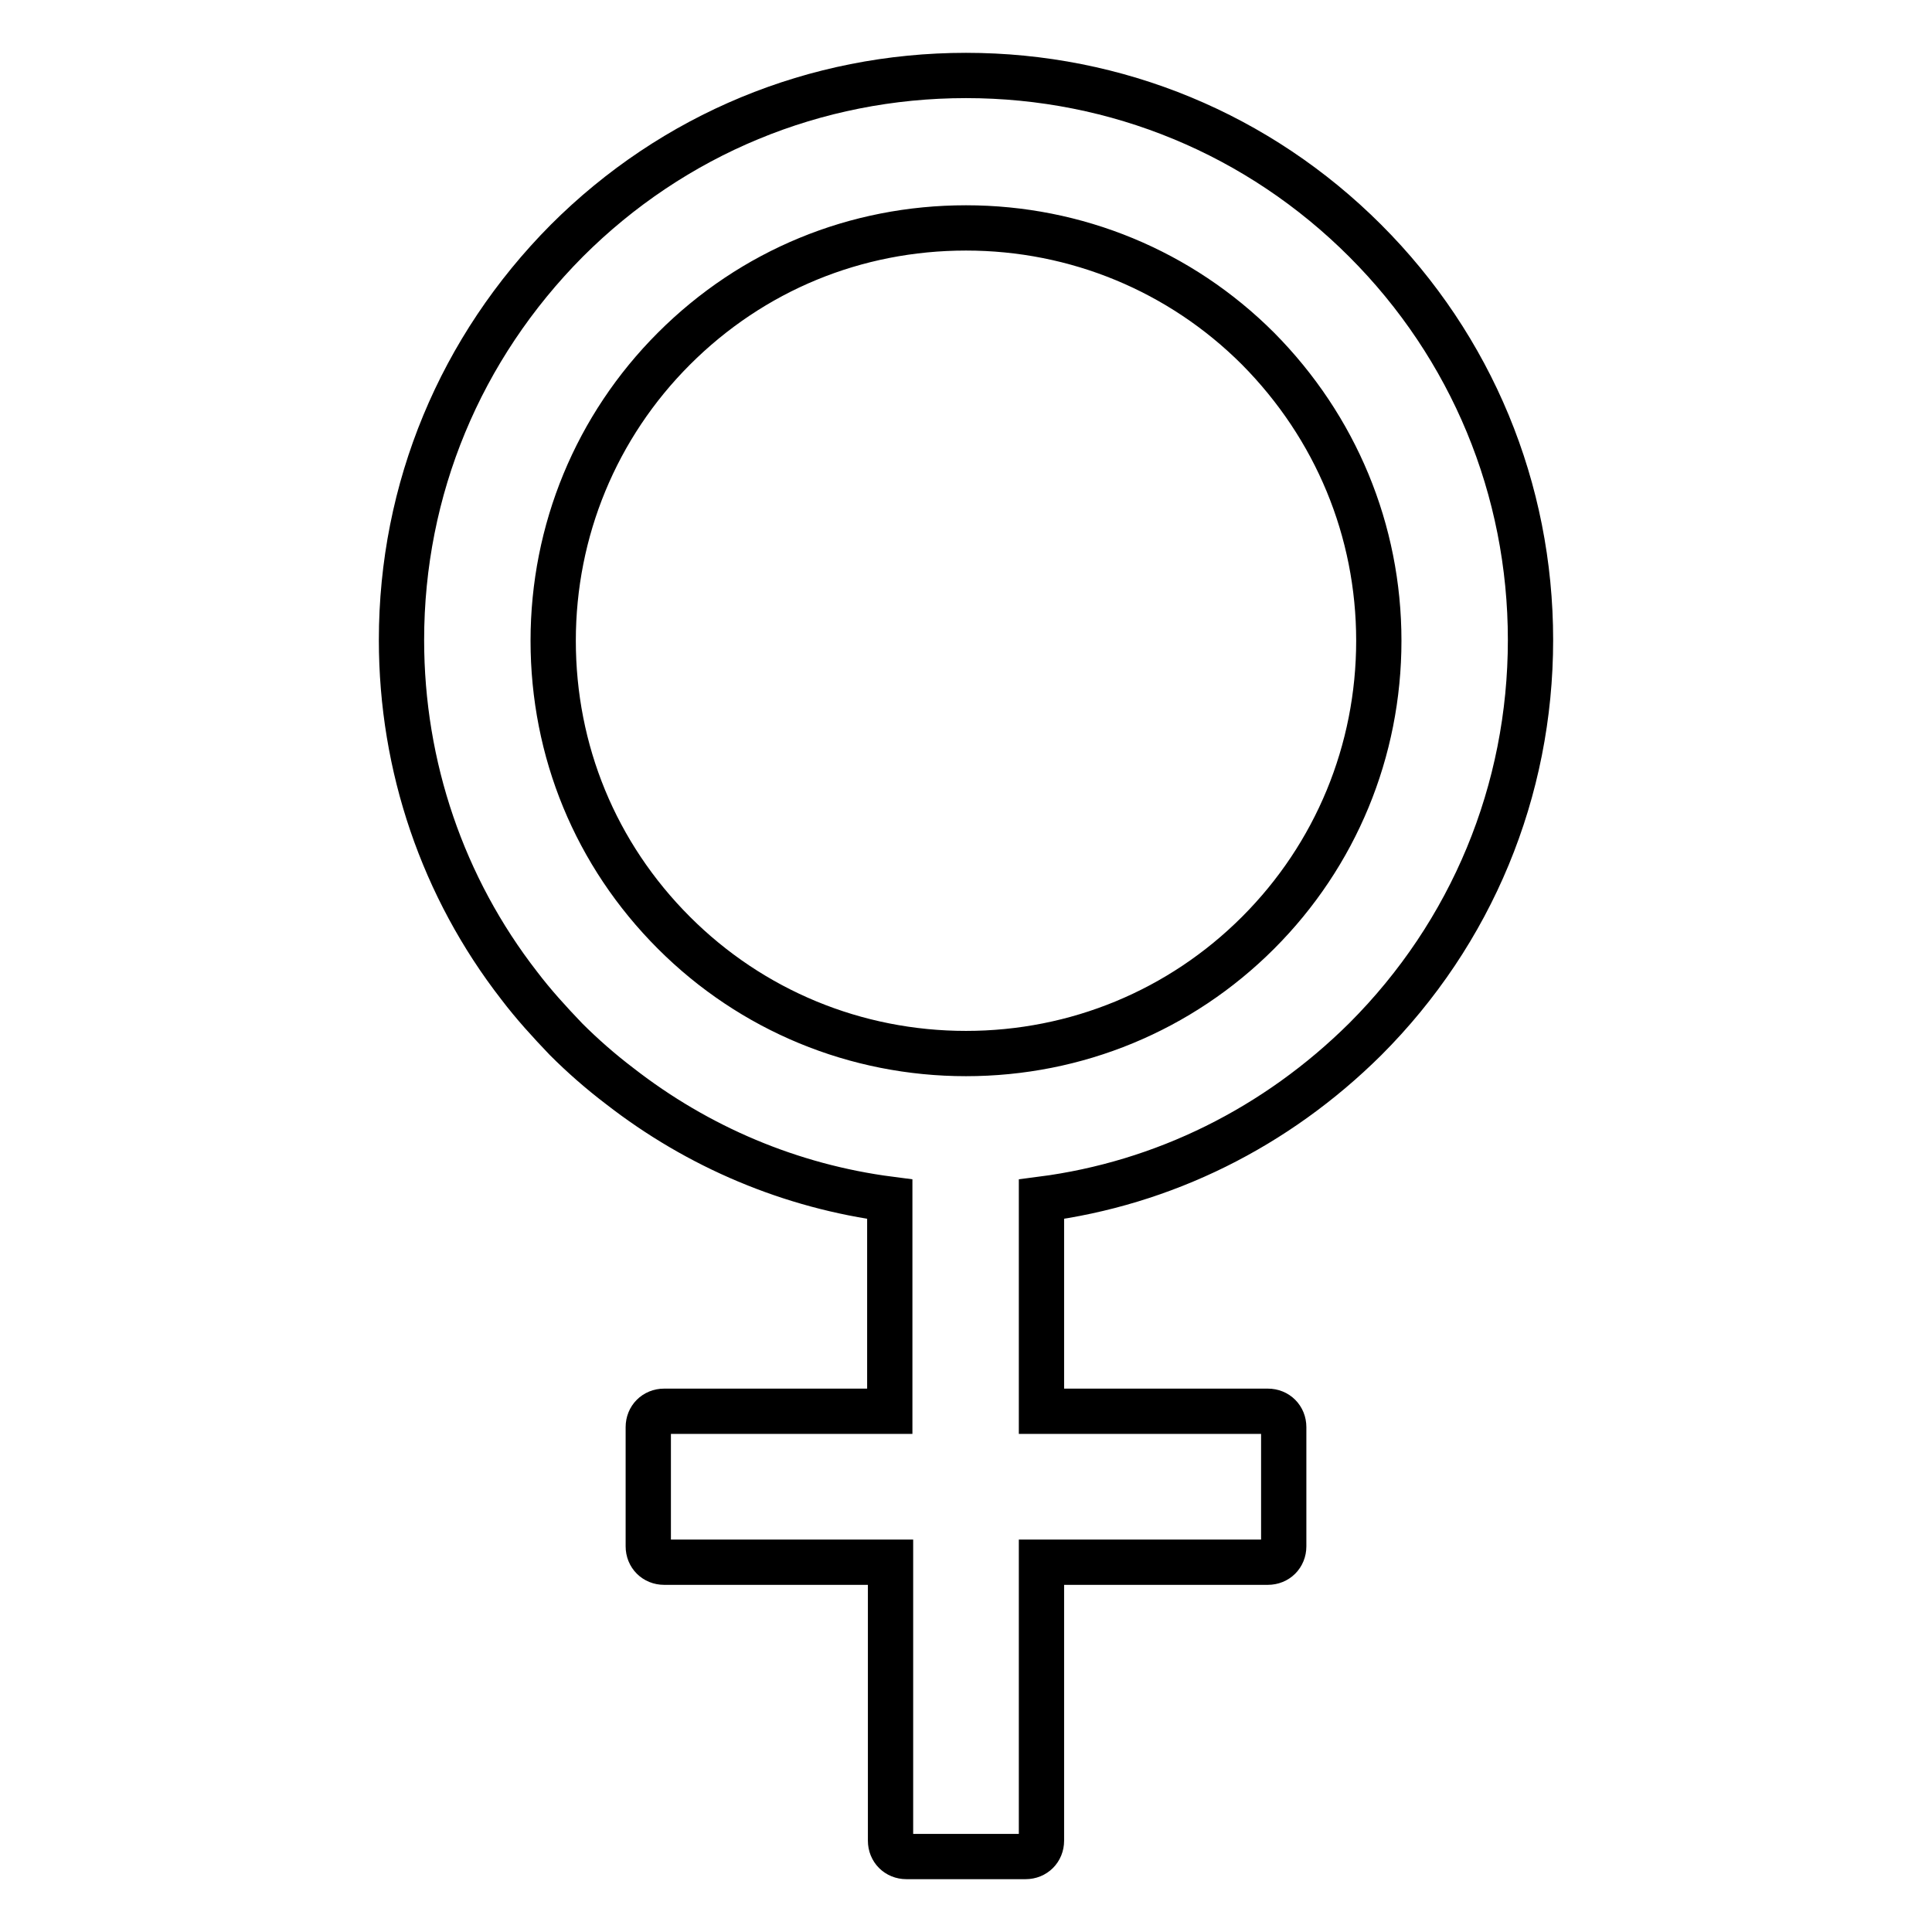
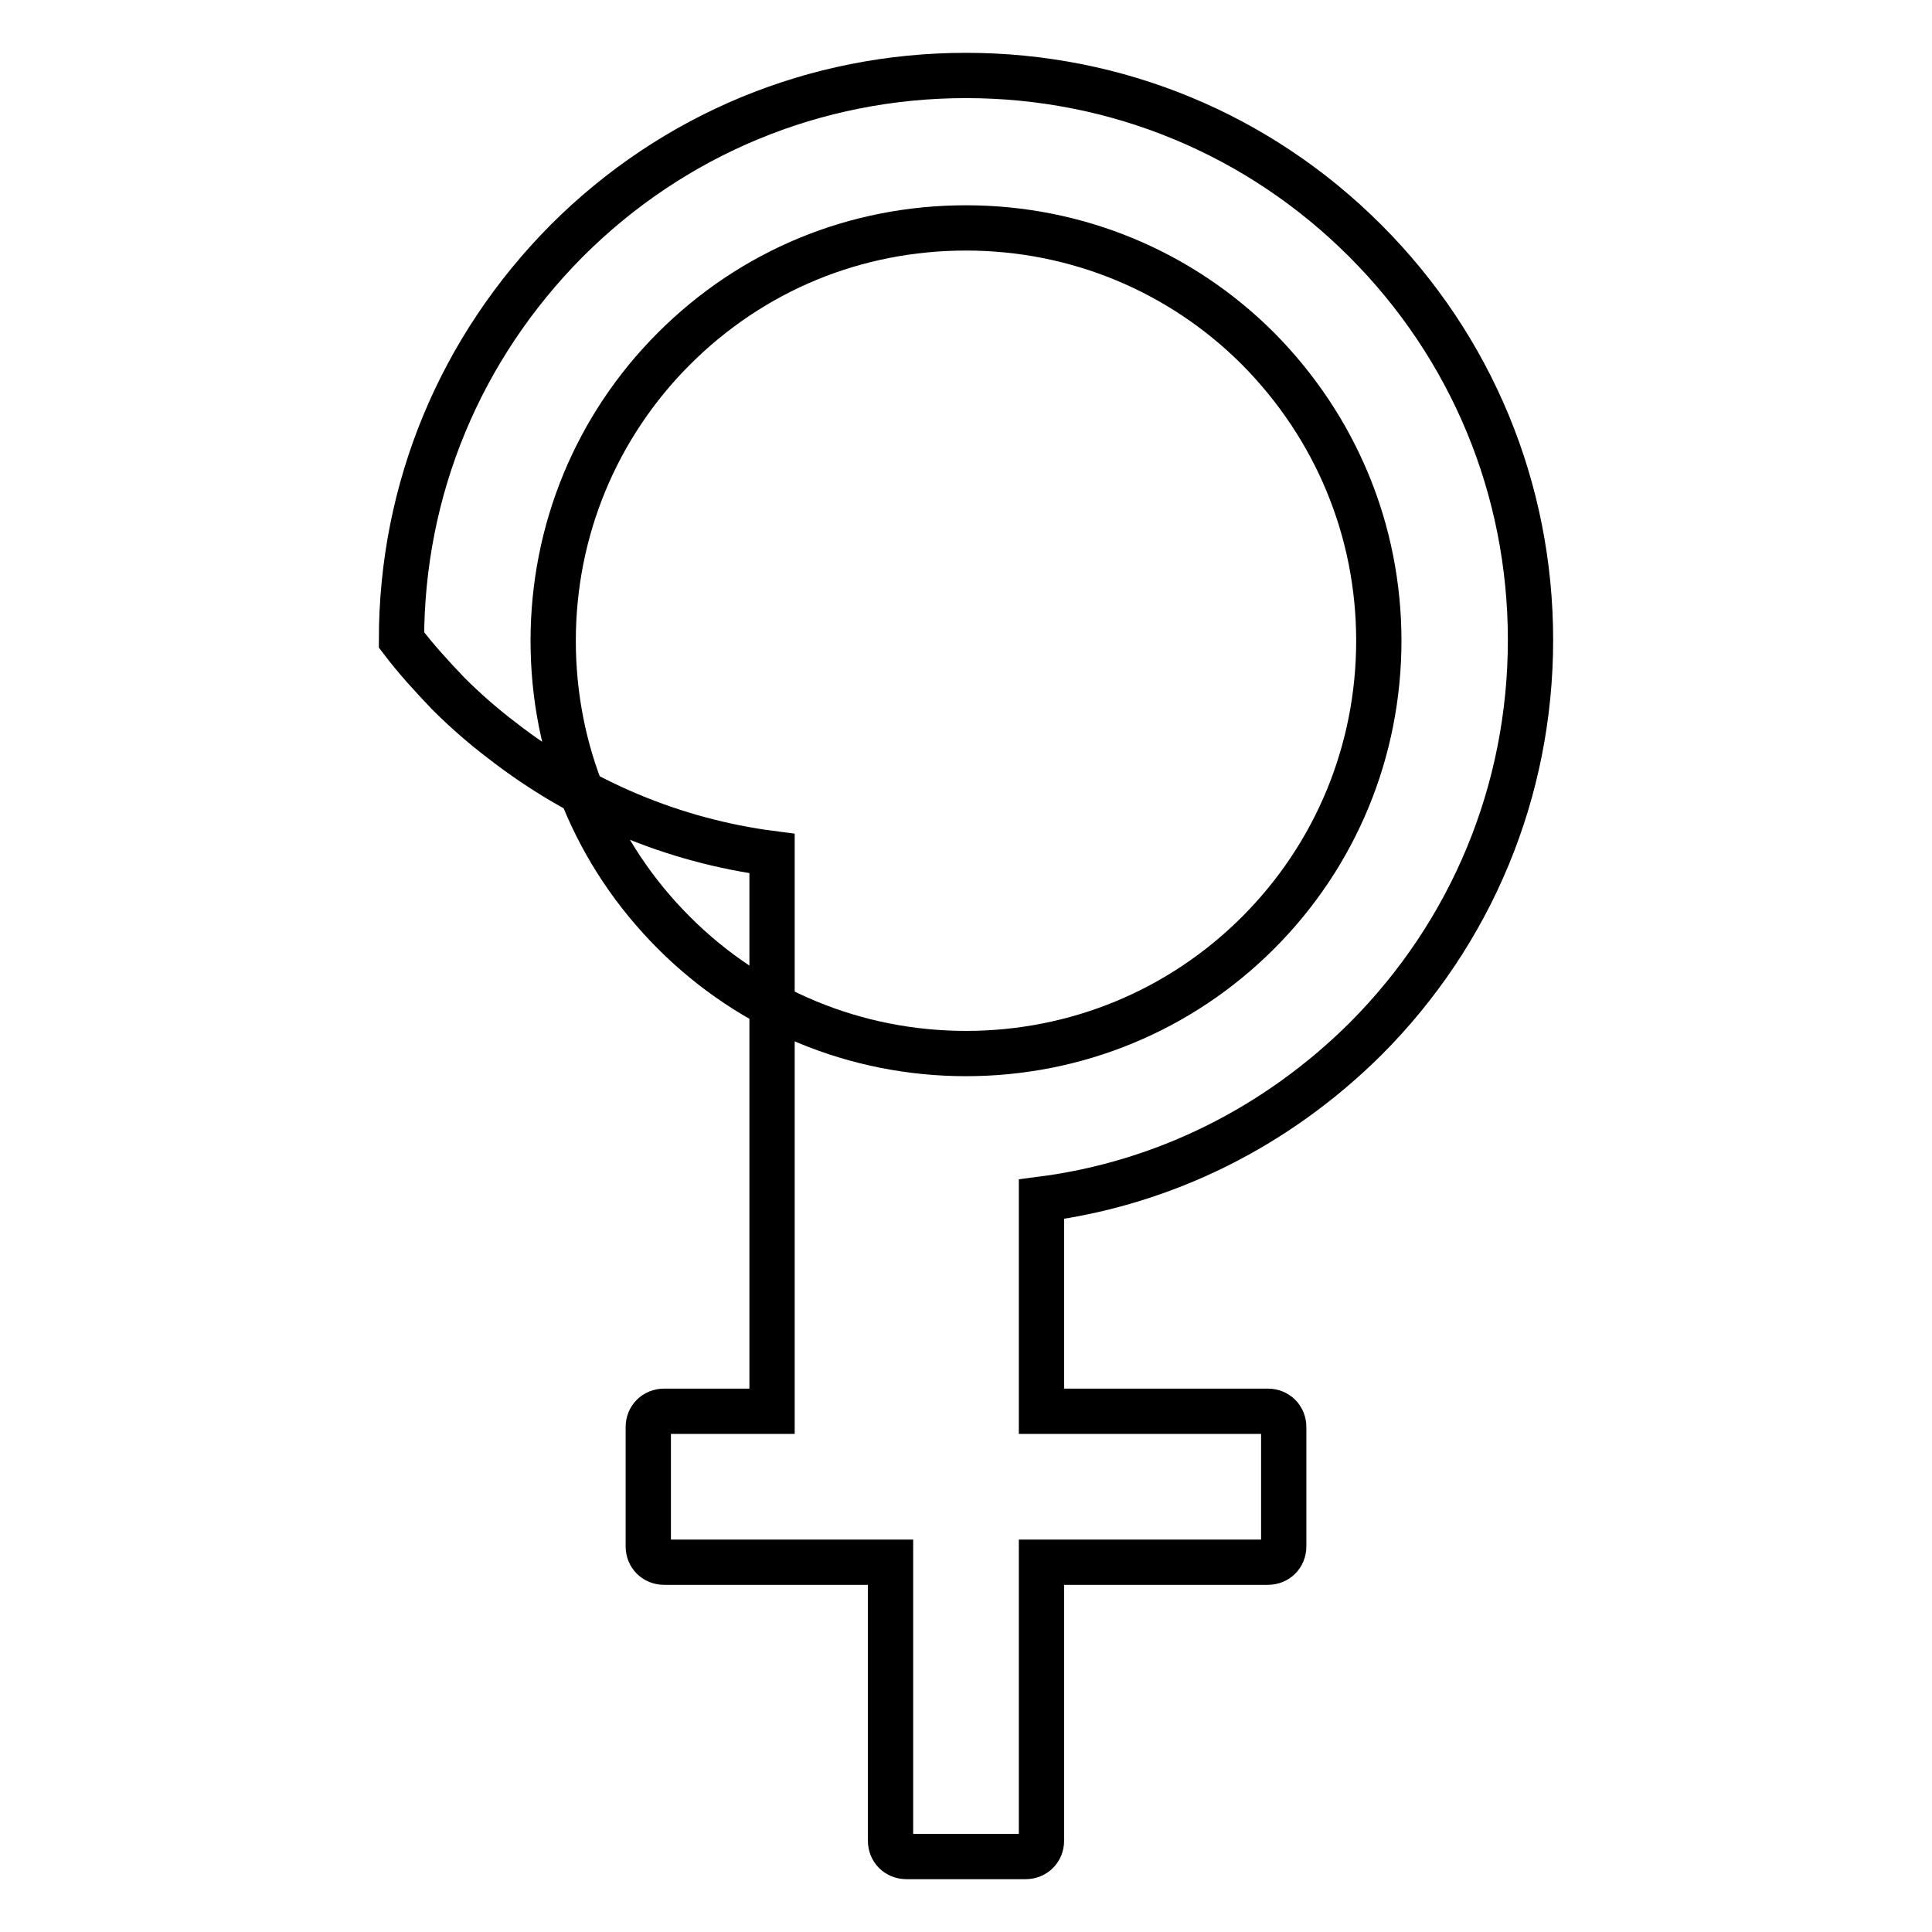
<svg xmlns="http://www.w3.org/2000/svg" version="1.1" x="0px" y="0px" viewBox="0 0 256 256" enable-background="new 0 0 256 256" xml:space="preserve">
  <g>
-     <path stroke-width="6" fill-opacity="0" stroke="#000000" d="M180.9,137.7c14.1-14.1,21.9-32.9,21.9-52.9c0-20-7.8-38.8-21.9-52.9C166.8,17.8,148,10,128,10 c-20,0-38.8,7.8-52.9,21.9C61,46.1,53.2,64.8,53.2,84.8c0,16.8,5.5,32.8,15.6,45.8c1.9,2.5,4,4.8,6.2,7.1c2.2,2.2,4.6,4.3,7.1,6.2 c10.4,8.1,22.7,13.3,35.8,15V187H88c-1.2,0-2.1,0.9-2.1,2.1v15.8c0,1.2,0.9,2.1,2.1,2.1h30v36.9c0,1.2,0.9,2.1,2.1,2.1h15.8 c1.2,0,2.1-0.9,2.1-2.1V207h30c1.2,0,2.1-0.9,2.1-2.1v-15.8c0-1.2-0.9-2.1-2.1-2.1h-30v-28.1C154.2,156.8,169.1,149.4,180.9,137.7z  M128,139.6c-14.6,0-28.4-5.7-38.7-16c-10.4-10.4-16-24.1-16-38.7c0-14.6,5.7-28.4,16-38.7c10.4-10.4,24.1-16,38.7-16 s28.4,5.7,38.7,16c10.3,10.4,16,24.1,16,38.7c0,14.6-5.7,28.4-16,38.7C156.4,133.9,142.6,139.6,128,139.6z" />
+     <path stroke-width="6" fill-opacity="0" stroke="#000000" d="M180.9,137.7c14.1-14.1,21.9-32.9,21.9-52.9c0-20-7.8-38.8-21.9-52.9C166.8,17.8,148,10,128,10 c-20,0-38.8,7.8-52.9,21.9C61,46.1,53.2,64.8,53.2,84.8c1.9,2.5,4,4.8,6.2,7.1c2.2,2.2,4.6,4.3,7.1,6.2 c10.4,8.1,22.7,13.3,35.8,15V187H88c-1.2,0-2.1,0.9-2.1,2.1v15.8c0,1.2,0.9,2.1,2.1,2.1h30v36.9c0,1.2,0.9,2.1,2.1,2.1h15.8 c1.2,0,2.1-0.9,2.1-2.1V207h30c1.2,0,2.1-0.9,2.1-2.1v-15.8c0-1.2-0.9-2.1-2.1-2.1h-30v-28.1C154.2,156.8,169.1,149.4,180.9,137.7z  M128,139.6c-14.6,0-28.4-5.7-38.7-16c-10.4-10.4-16-24.1-16-38.7c0-14.6,5.7-28.4,16-38.7c10.4-10.4,24.1-16,38.7-16 s28.4,5.7,38.7,16c10.3,10.4,16,24.1,16,38.7c0,14.6-5.7,28.4-16,38.7C156.4,133.9,142.6,139.6,128,139.6z" />
  </g>
</svg>